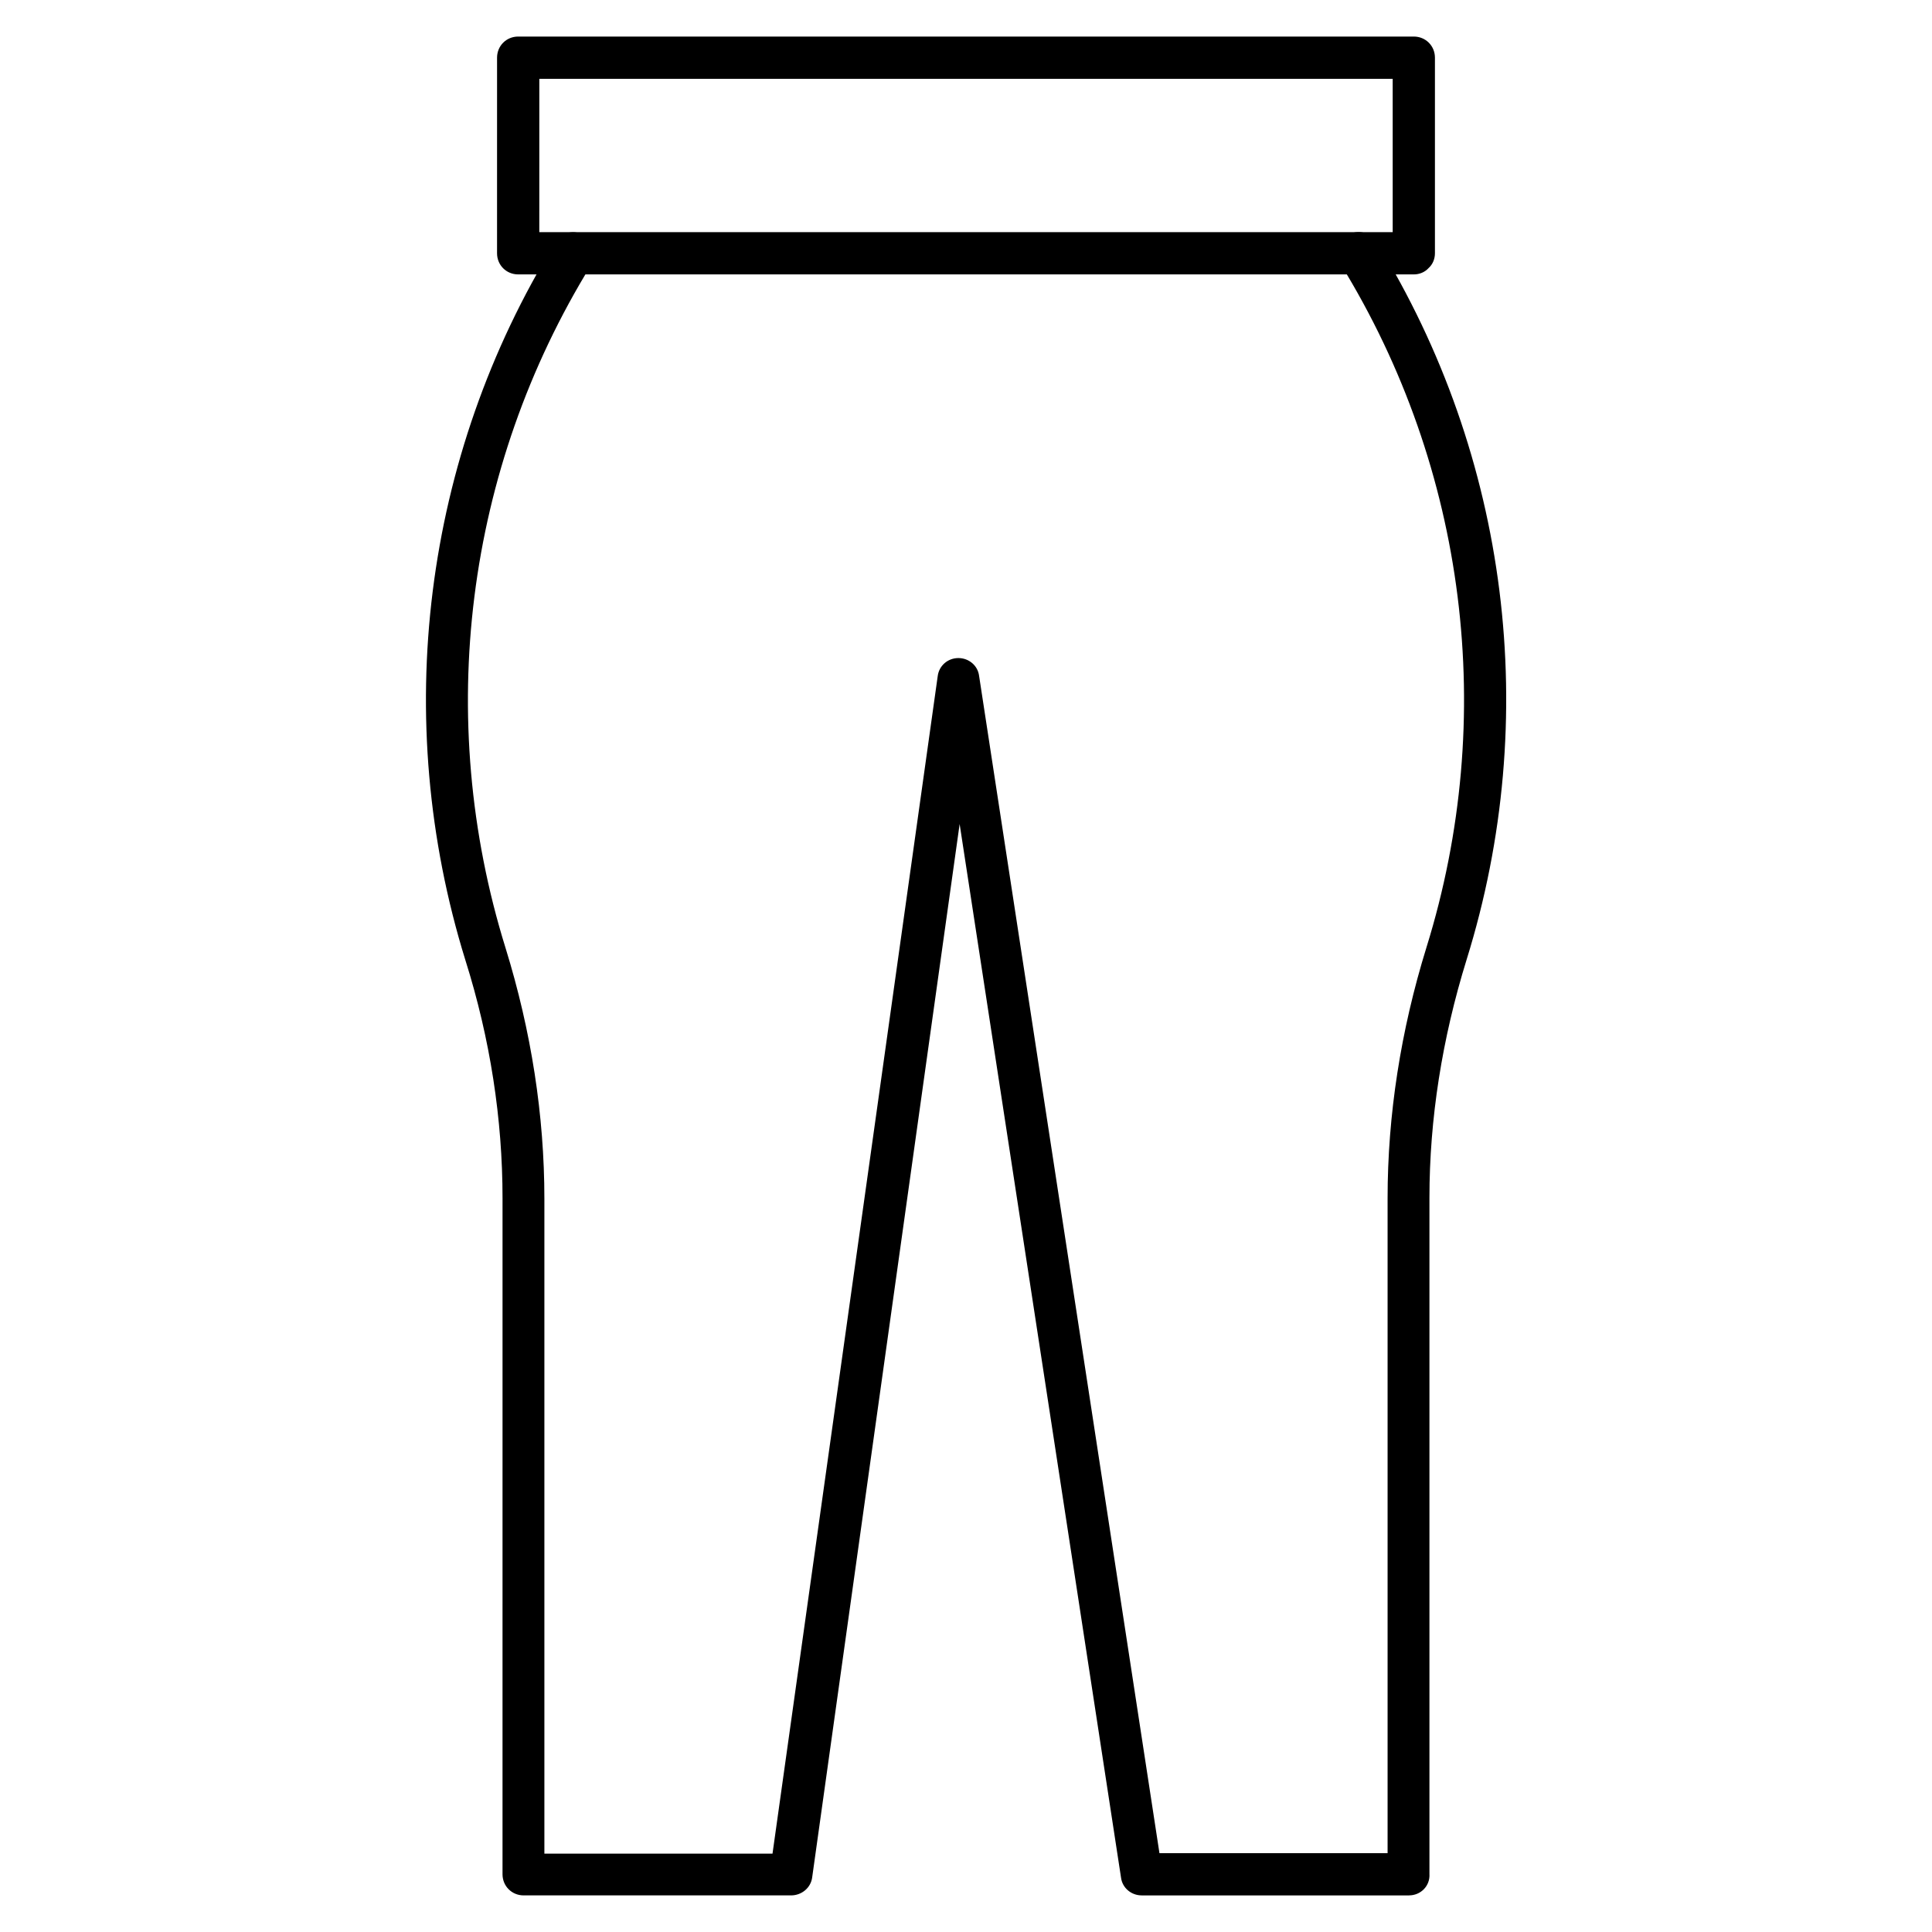
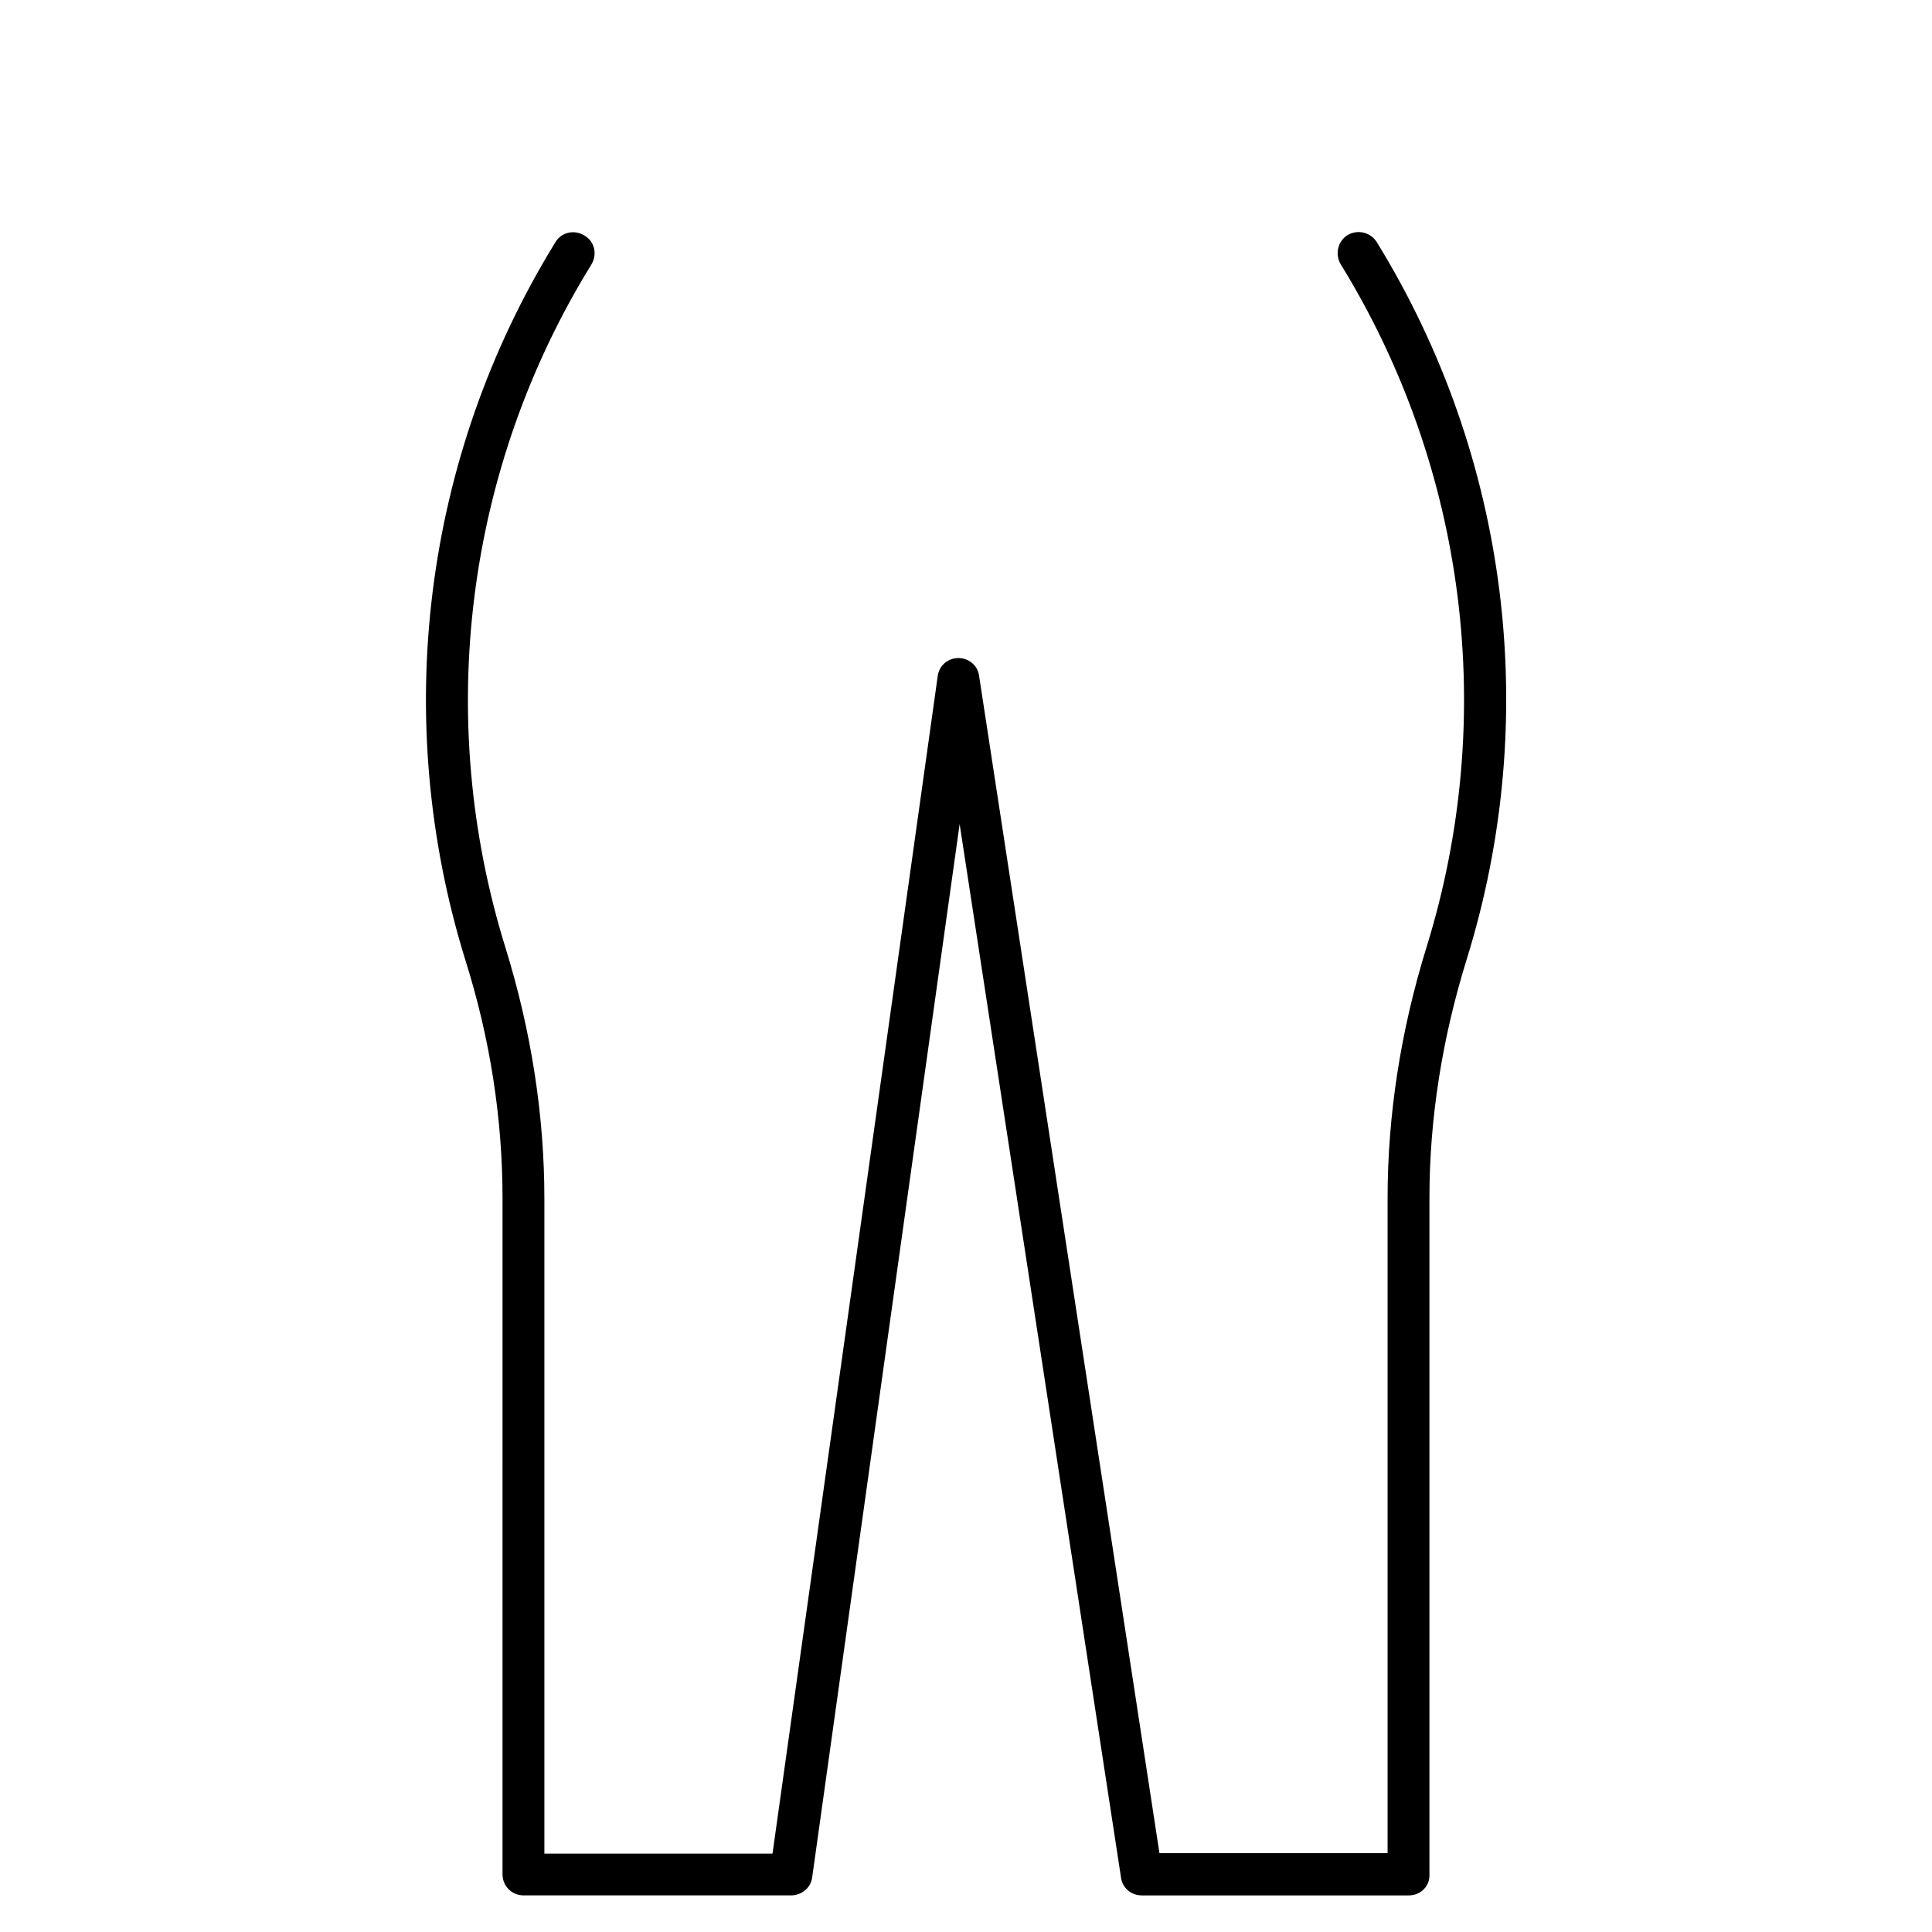
<svg xmlns="http://www.w3.org/2000/svg" fill="#000000" width="800px" height="800px" version="1.1" viewBox="144 144 512 512">
  <g>
-     <path d="m518.67 216.72h-237.35c-3.137 0-5.598-2.465-5.598-5.598l0.004-51.836c0-3.137 2.465-5.598 5.598-5.598h237.35c3.137 0 5.598 2.465 5.598 5.598v51.836c0 1.457-0.559 2.91-1.68 3.918-1.008 1.121-2.465 1.68-3.922 1.68zm-231.75-11.195h226.16l-0.004-40.641h-226.15z" />
    <path d="m517.44 646.3h-70.871c-2.801 0-5.148-2.016-5.484-4.703l-42.77-279.22-39.074 279.11c-0.336 2.801-2.801 4.812-5.598 4.812h-70.871c-3.137 0-5.598-2.465-5.598-5.598l0.004-179.13c0-20.938-3.246-42.207-9.852-63.145-19.816-63.93-11.195-133.34 23.848-190.21 1.566-2.688 5.039-3.469 7.727-1.793 2.688 1.566 3.469 5.039 1.793 7.727-33.363 54.074-41.648 120.13-22.727 181.04 6.828 22.055 10.301 44.445 10.301 66.504v173.54h60.457l43.777-312.03c0.336-2.801 2.688-4.812 5.484-4.812 2.801 0 5.148 2.016 5.484 4.703l47.801 312.02h60.457v-173.54c0-22.055 3.469-44.445 10.301-66.504 18.922-60.906 10.637-126.85-22.727-181.04-1.566-2.688-0.785-6.047 1.793-7.727 2.688-1.566 6.047-0.785 7.727 1.793 35.043 56.875 43.777 126.18 23.848 190.21-6.492 20.938-9.852 42.207-9.852 63.145v179.13c0.219 3.25-2.356 5.711-5.379 5.711z" />
  </g>
</svg>